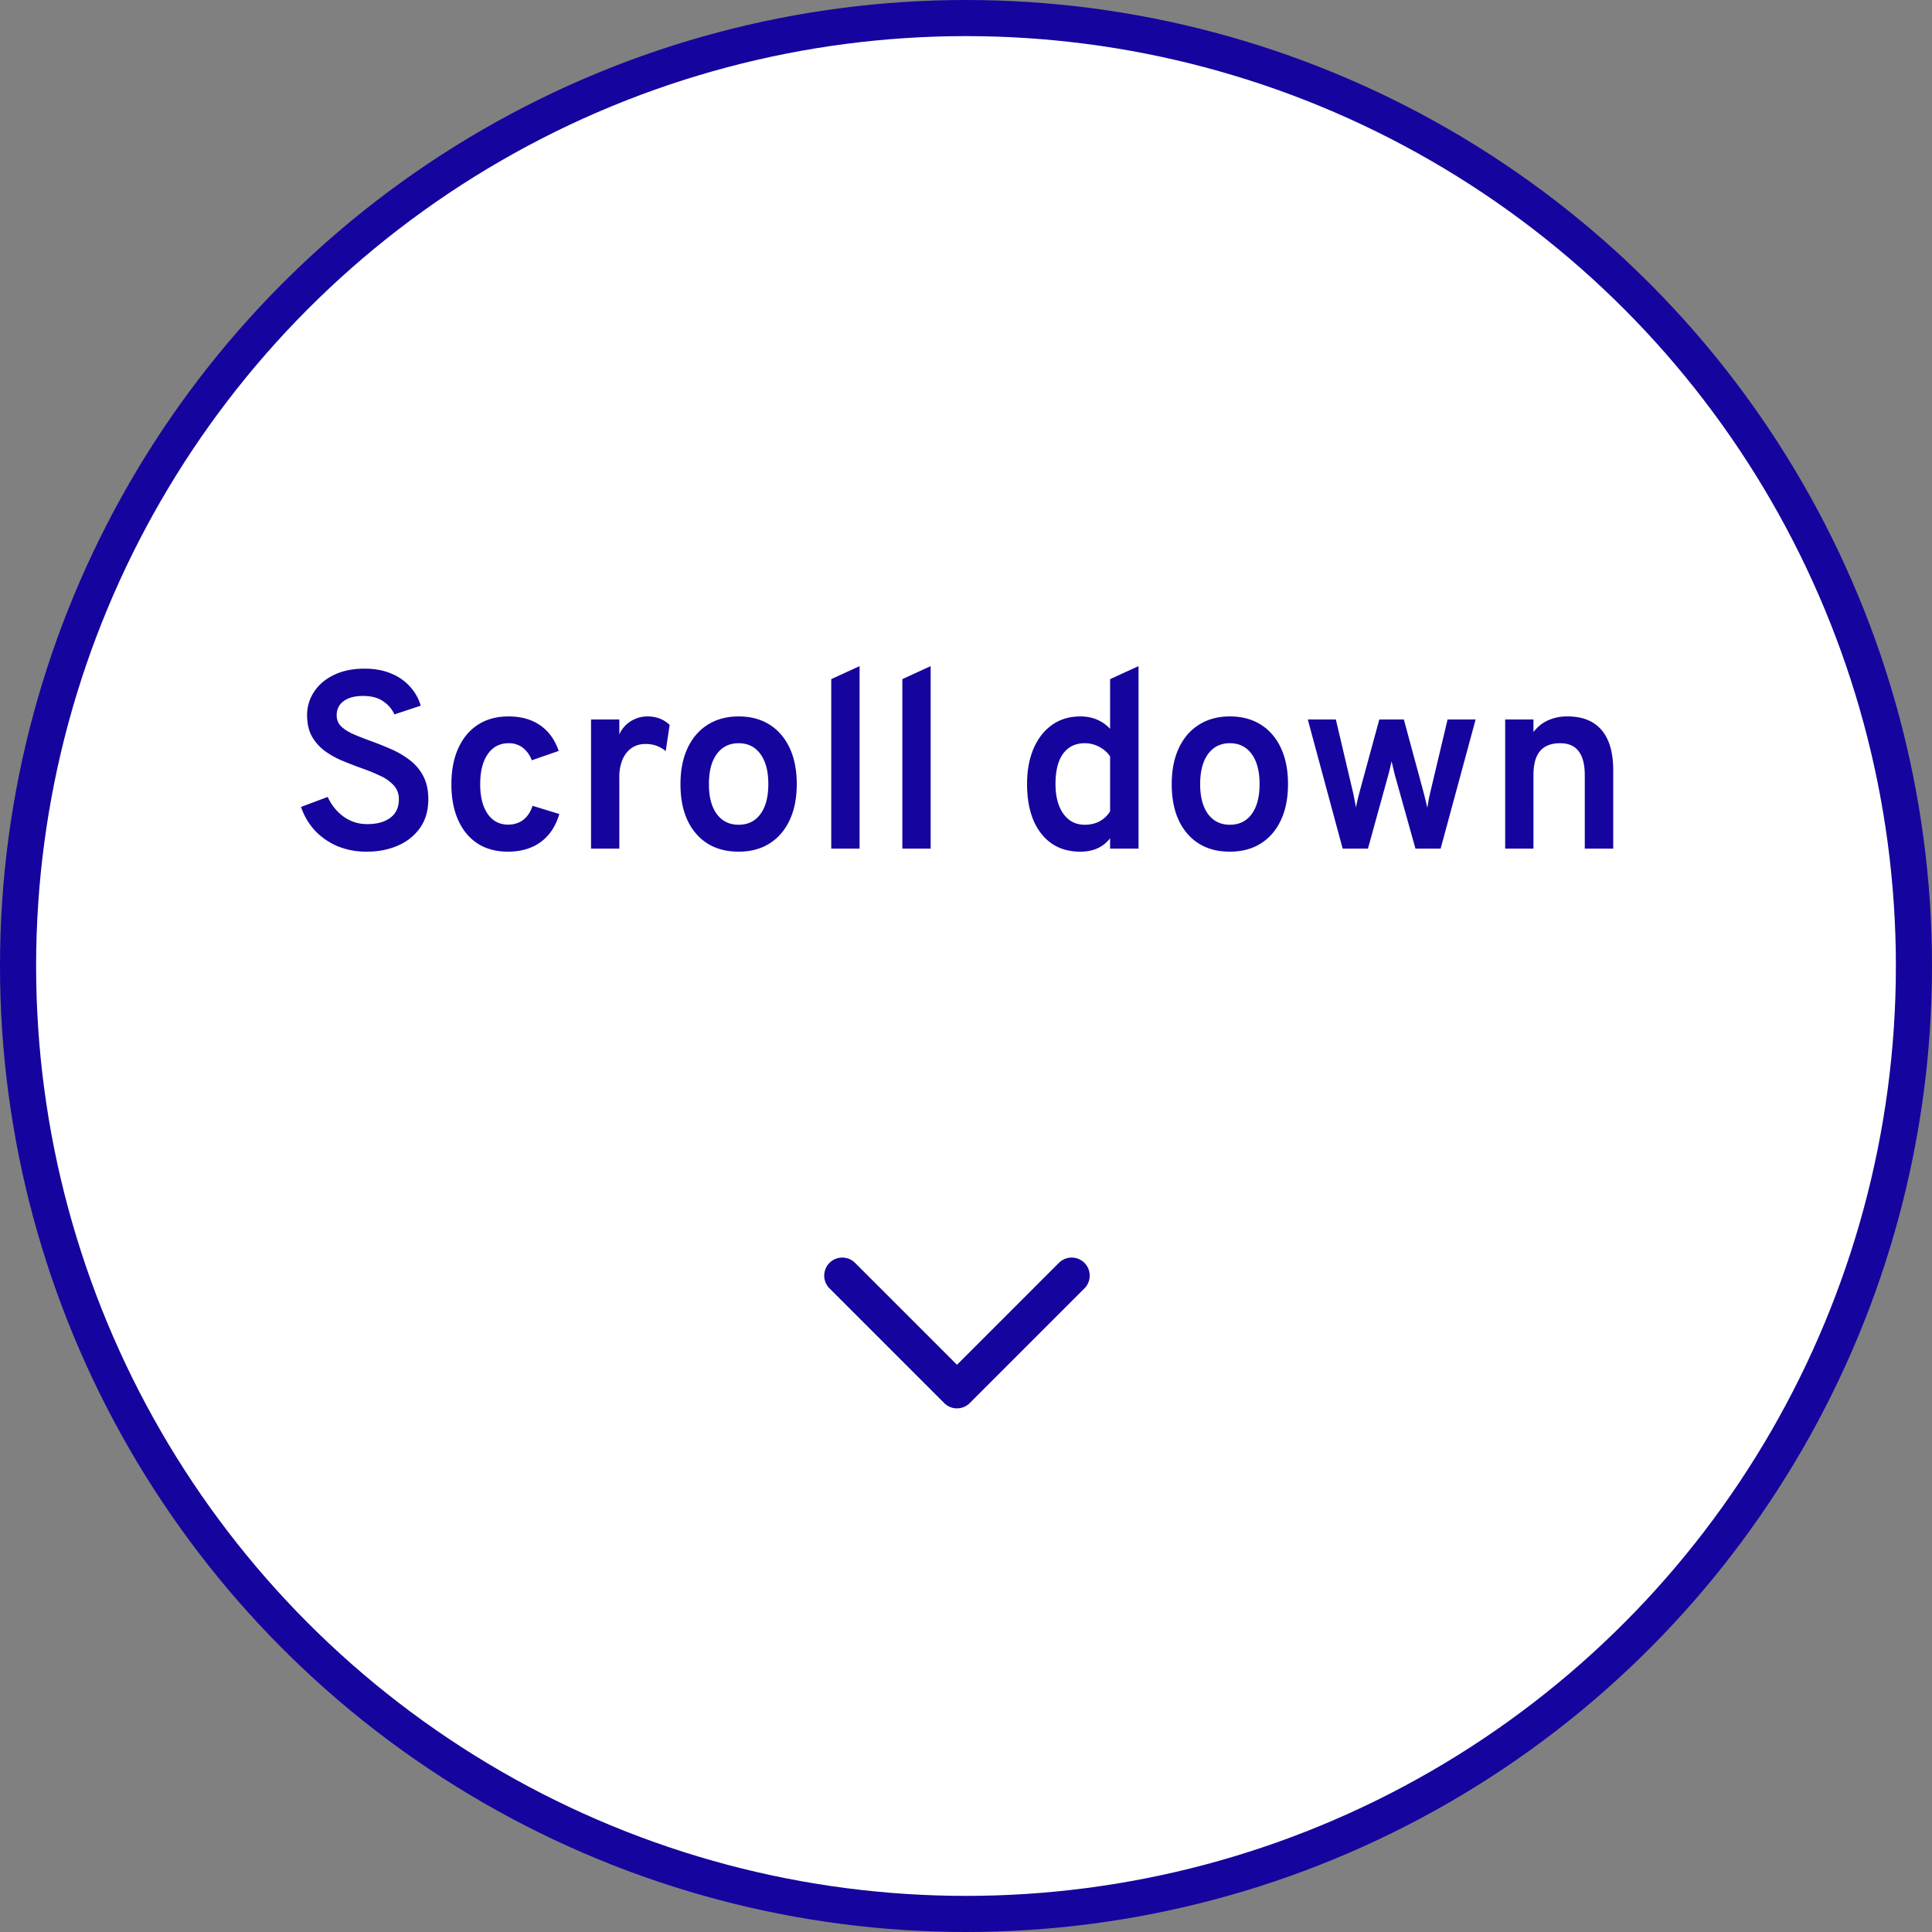
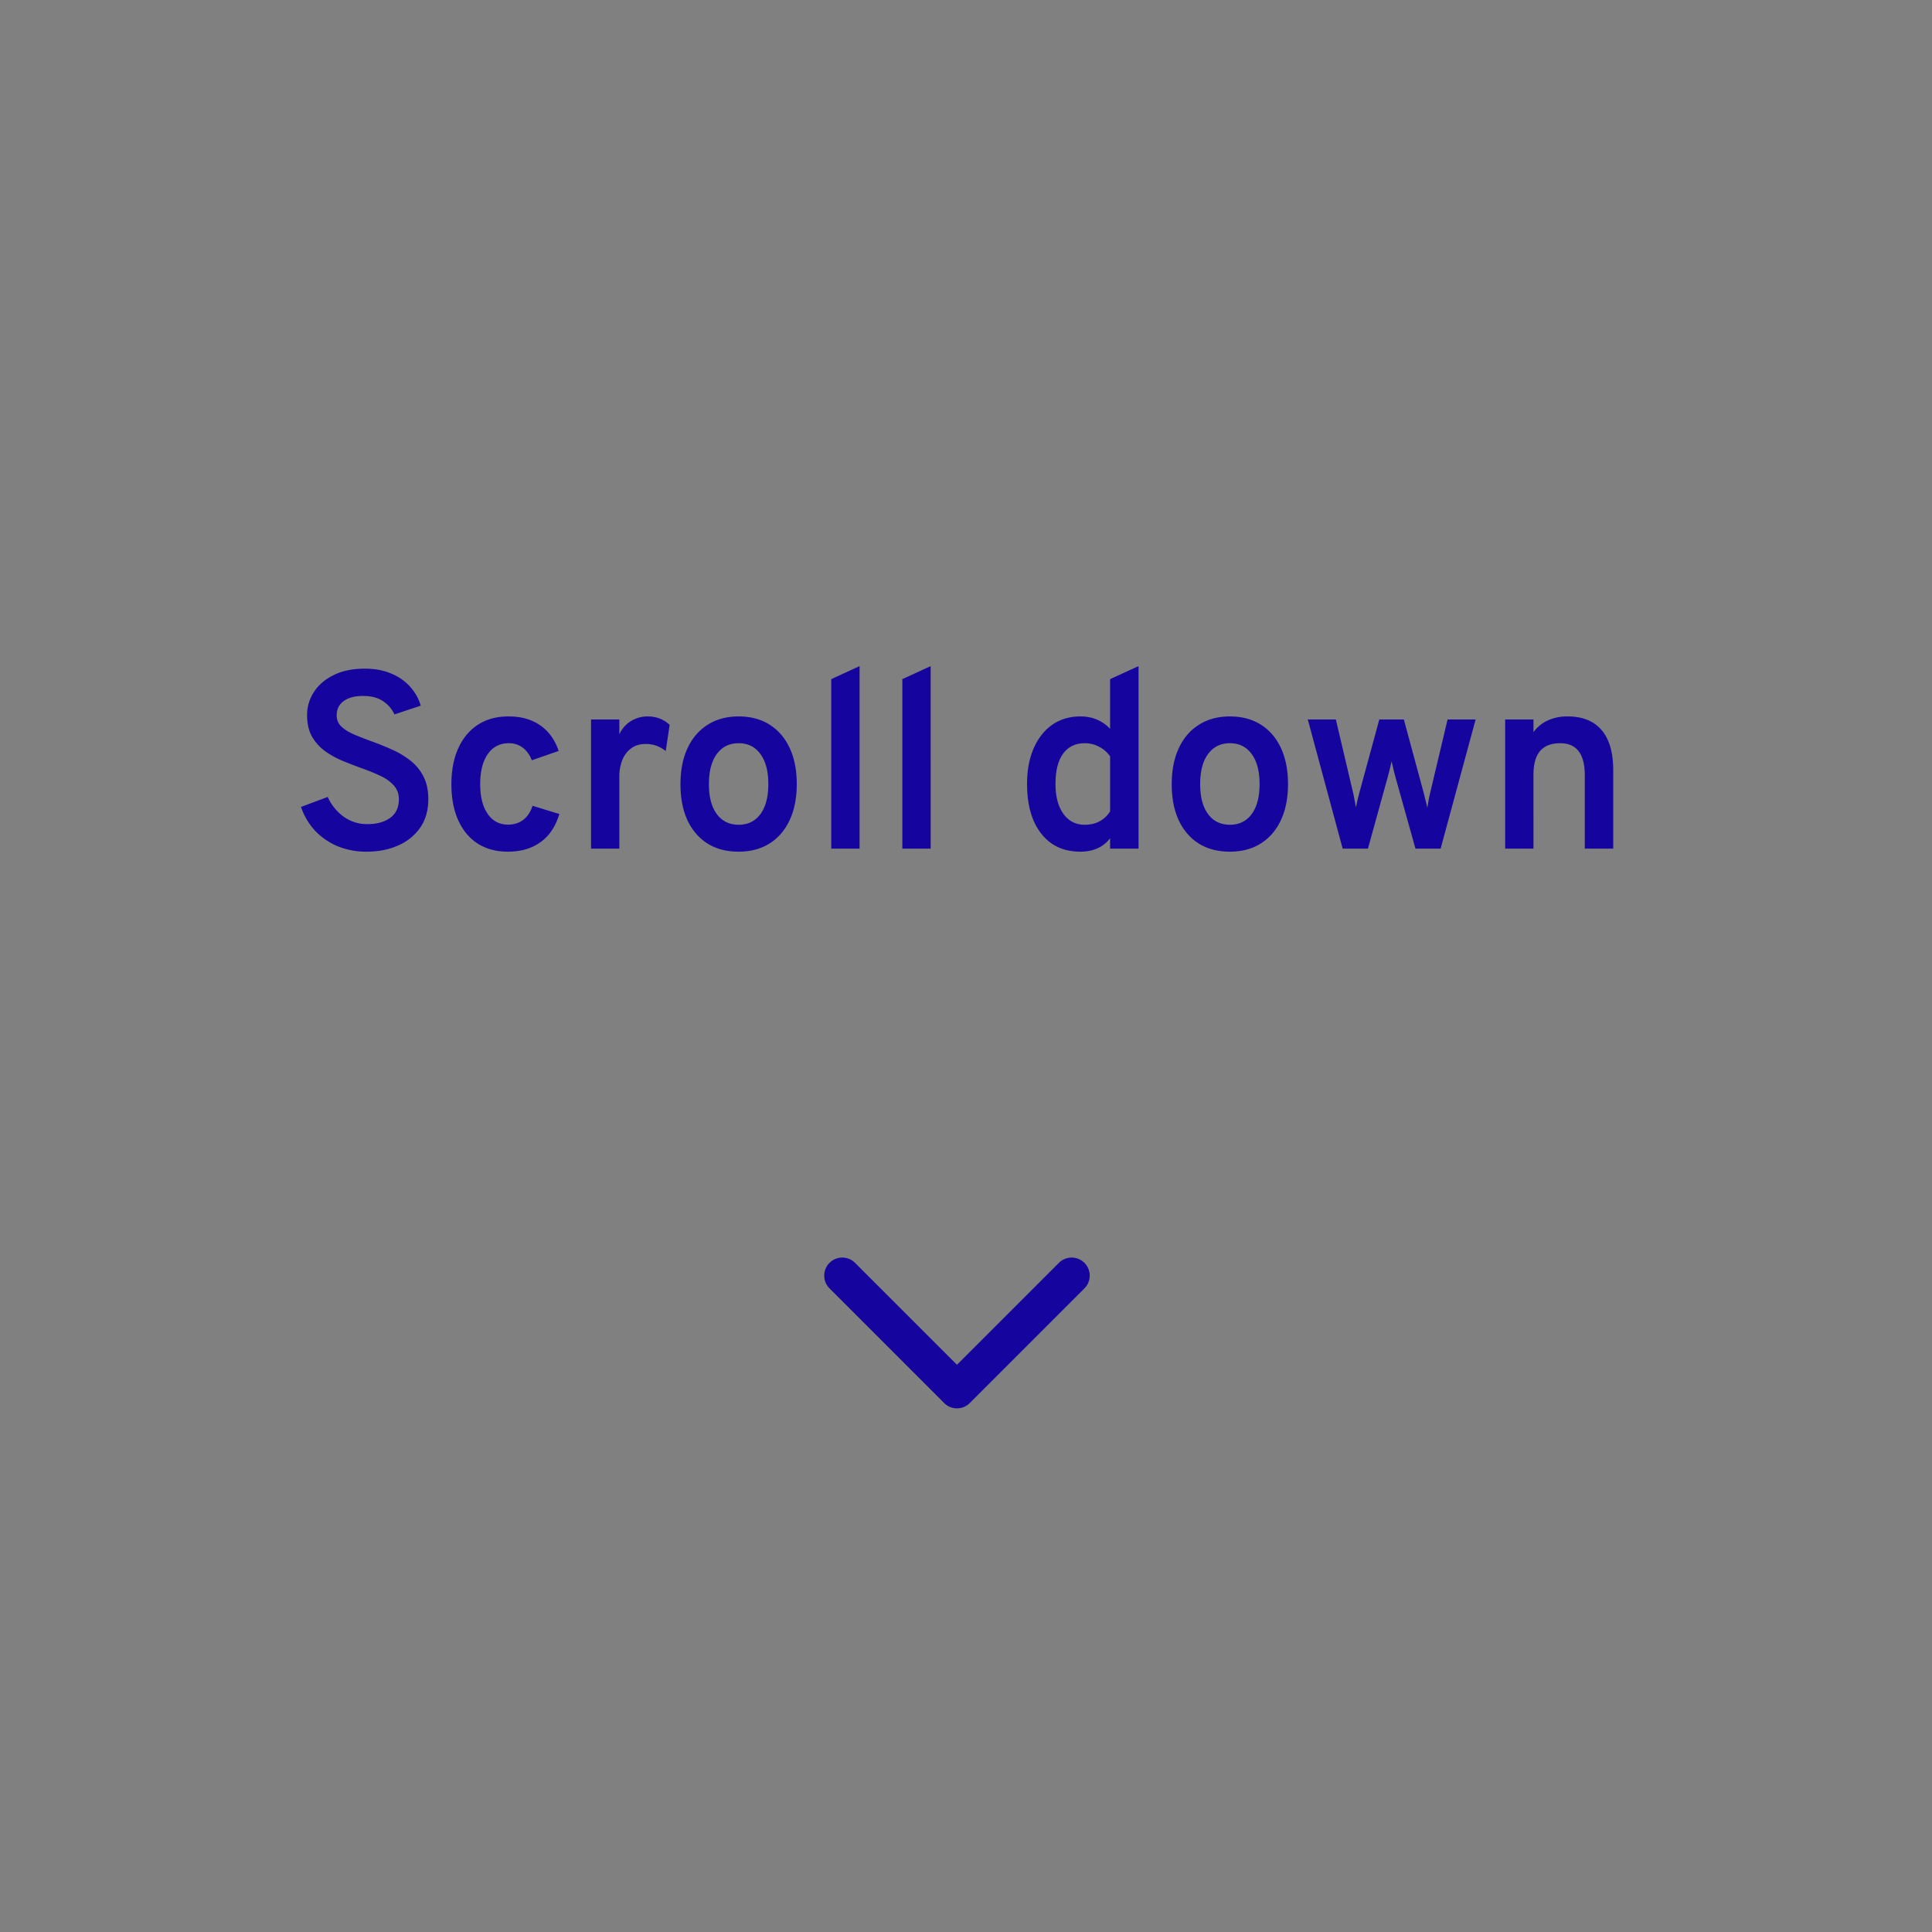
<svg xmlns="http://www.w3.org/2000/svg" width="107" height="107" viewBox="0 0 107 107" fill="none">
  <rect x="0" y="0" width="107" height="107" fill="#808080" stroke="none" />
-   <circle cx="53.5" cy="53.5" r="52.5" fill="#fff" stroke="#16049E" stroke-width="2" />
  <path d="M20.312 47.168a4.181 4.181 0 01-1.631-.308c-.485-.21-.9-.5-1.246-.868a3.648 3.648 0 01-.763-1.302l1.477-.553c.205.448.5.812.882 1.092a2.21 2.21 0 001.323.413c.523 0 .943-.117 1.26-.35.317-.233.476-.574.476-1.022a1.1 1.1 0 00-.28-.77 2.247 2.247 0 00-.749-.532 9.993 9.993 0 00-1.029-.42c-.35-.126-.705-.264-1.064-.413a4.733 4.733 0 01-.98-.546 2.621 2.621 0 01-.714-.805c-.177-.322-.266-.714-.266-1.176a2.3 2.3 0 01.378-1.281c.252-.392.616-.705 1.092-.938.476-.238 1.05-.357 1.722-.357.555 0 1.045.091 1.47.273a2.82 2.82 0 011.05.735c.275.308.469.656.581 1.043l-1.456.483a1.714 1.714 0 00-.616-.721c-.28-.2-.656-.301-1.127-.301-.457 0-.814.096-1.071.287-.257.187-.385.45-.385.791 0 .243.086.448.259.616.173.163.404.308.693.434.294.126.616.252.966.378.373.135.744.285 1.113.448.373.163.714.364 1.022.602.313.238.56.532.742.882.187.35.28.777.28 1.281 0 .616-.15 1.141-.448 1.575a2.86 2.86 0 01-1.225.987c-.513.229-1.092.343-1.736.343zm7.816 0c-.648 0-1.206-.15-1.672-.448-.467-.303-.826-.735-1.078-1.295-.253-.56-.378-1.225-.378-1.995s.128-1.435.384-1.995c.257-.565.621-.999 1.093-1.302.47-.303 1.033-.455 1.686-.455.696 0 1.28.163 1.75.49.472.322.815.796 1.03 1.421l-1.492.518a1.53 1.53 0 00-.503-.7 1.235 1.235 0 00-.77-.245c-.495 0-.883.2-1.163.602-.28.401-.42.957-.42 1.666 0 .7.138 1.248.414 1.645.275.397.653.595 1.133.595.327 0 .607-.089.84-.266.234-.182.404-.441.512-.777l1.483.455c-.2.681-.546 1.2-1.035 1.554-.486.355-1.09.532-1.814.532zM32.733 47v-7.154h1.568v.826c.14-.308.35-.55.63-.728a1.74 1.74 0 01.938-.266c.48 0 .887.156 1.218.469l-.217 1.449a1.815 1.815 0 00-.532-.301 1.807 1.807 0 00-.588-.091c-.298 0-.555.075-.77.224-.214.15-.382.362-.504.637a2.5 2.5 0 00-.175.98V47h-1.568zm8.174.168c-.999 0-1.785-.334-2.359-1.001-.574-.667-.861-1.58-.861-2.737 0-.77.13-1.435.392-1.995.261-.56.632-.992 1.113-1.295.485-.308 1.057-.462 1.715-.462.663 0 1.234.152 1.715.455.48.303.852.735 1.113 1.295.261.56.392 1.225.392 1.995s-.13 1.435-.392 1.995c-.261.56-.632.992-1.113 1.295-.48.303-1.052.455-1.715.455zm0-1.491c.518 0 .922-.198 1.211-.595.29-.397.434-.95.434-1.659 0-.714-.147-1.27-.441-1.666-.29-.397-.69-.595-1.204-.595-.513 0-.917.2-1.211.602-.29.397-.434.952-.434 1.666 0 .705.145 1.255.434 1.652.294.397.698.595 1.211.595zM46.037 47v-9.387l1.569-.721V47h-1.568zm3.938 0v-9.387l1.568-.721V47h-1.568zm9.854.168c-.919 0-1.64-.334-2.163-1.001-.522-.667-.784-1.584-.784-2.751 0-.751.122-1.407.364-1.967.248-.565.59-1.001 1.03-1.309.443-.308.963-.462 1.56-.462.663 0 1.211.229 1.645.686v-2.751l1.575-.721V47h-1.575v-.574c-.382.495-.933.742-1.652.742zm.245-1.491c.313 0 .586-.063.82-.189a1.55 1.55 0 00.587-.553V41.89a1.643 1.643 0 00-.609-.532 1.682 1.682 0 00-.798-.196c-.513 0-.912.194-1.197.581-.28.387-.42.945-.42 1.673 0 .467.066.868.196 1.204.131.336.318.597.56.784.243.182.53.273.861.273zm8.04 1.491c-.999 0-1.785-.334-2.359-1.001-.574-.667-.861-1.58-.861-2.737 0-.77.13-1.435.392-1.995.261-.56.632-.992 1.113-1.295.485-.308 1.057-.462 1.715-.462.663 0 1.234.152 1.715.455.48.303.852.735 1.113 1.295.261.56.392 1.225.392 1.995s-.13 1.435-.392 1.995c-.261.56-.632.992-1.113 1.295-.48.303-1.052.455-1.715.455zm0-1.491c.518 0 .922-.198 1.211-.595.29-.397.434-.95.434-1.659 0-.714-.147-1.27-.441-1.666-.29-.397-.69-.595-1.204-.595-.513 0-.917.2-1.211.602-.29.397-.434.952-.434 1.666 0 .705.145 1.255.434 1.652.294.397.698.595 1.211.595zM74.361 47l-1.932-7.154h1.554l.938 3.983c.033.13.063.278.091.441.033.159.06.308.084.448.028-.14.06-.292.098-.455l.112-.434 1.085-3.983h1.358l1.078 3.983c.037.135.075.285.112.448.042.163.08.317.112.462.023-.145.049-.299.077-.462.033-.163.065-.313.098-.448l.945-3.983h1.554L79.786 47h-1.393l-1.064-3.801c-.037-.13-.082-.296-.133-.497a40.26 40.26 0 00-.126-.539 15.789 15.789 0 01-.259 1.036L75.761 47h-1.4zm9 0v-7.154h1.567v.7c.224-.294.493-.511.805-.651a2.588 2.588 0 011.085-.217c.826 0 1.454.252 1.883.756.43.504.644 1.244.644 2.219V47H87.77v-4.06c0-.597-.114-1.043-.343-1.337-.224-.294-.564-.441-1.022-.441-.494 0-.865.145-1.113.434-.242.29-.364.728-.364 1.316V47H83.36zM53.707 77.707a1 1 0 01-1.414 0l-6.364-6.364a1 1 0 011.414-1.414L53 75.586l5.657-5.657a1 1 0 011.414 1.414l-6.364 6.364zM54 76v1h-2v-1h2z" fill="#16049E" />
</svg>